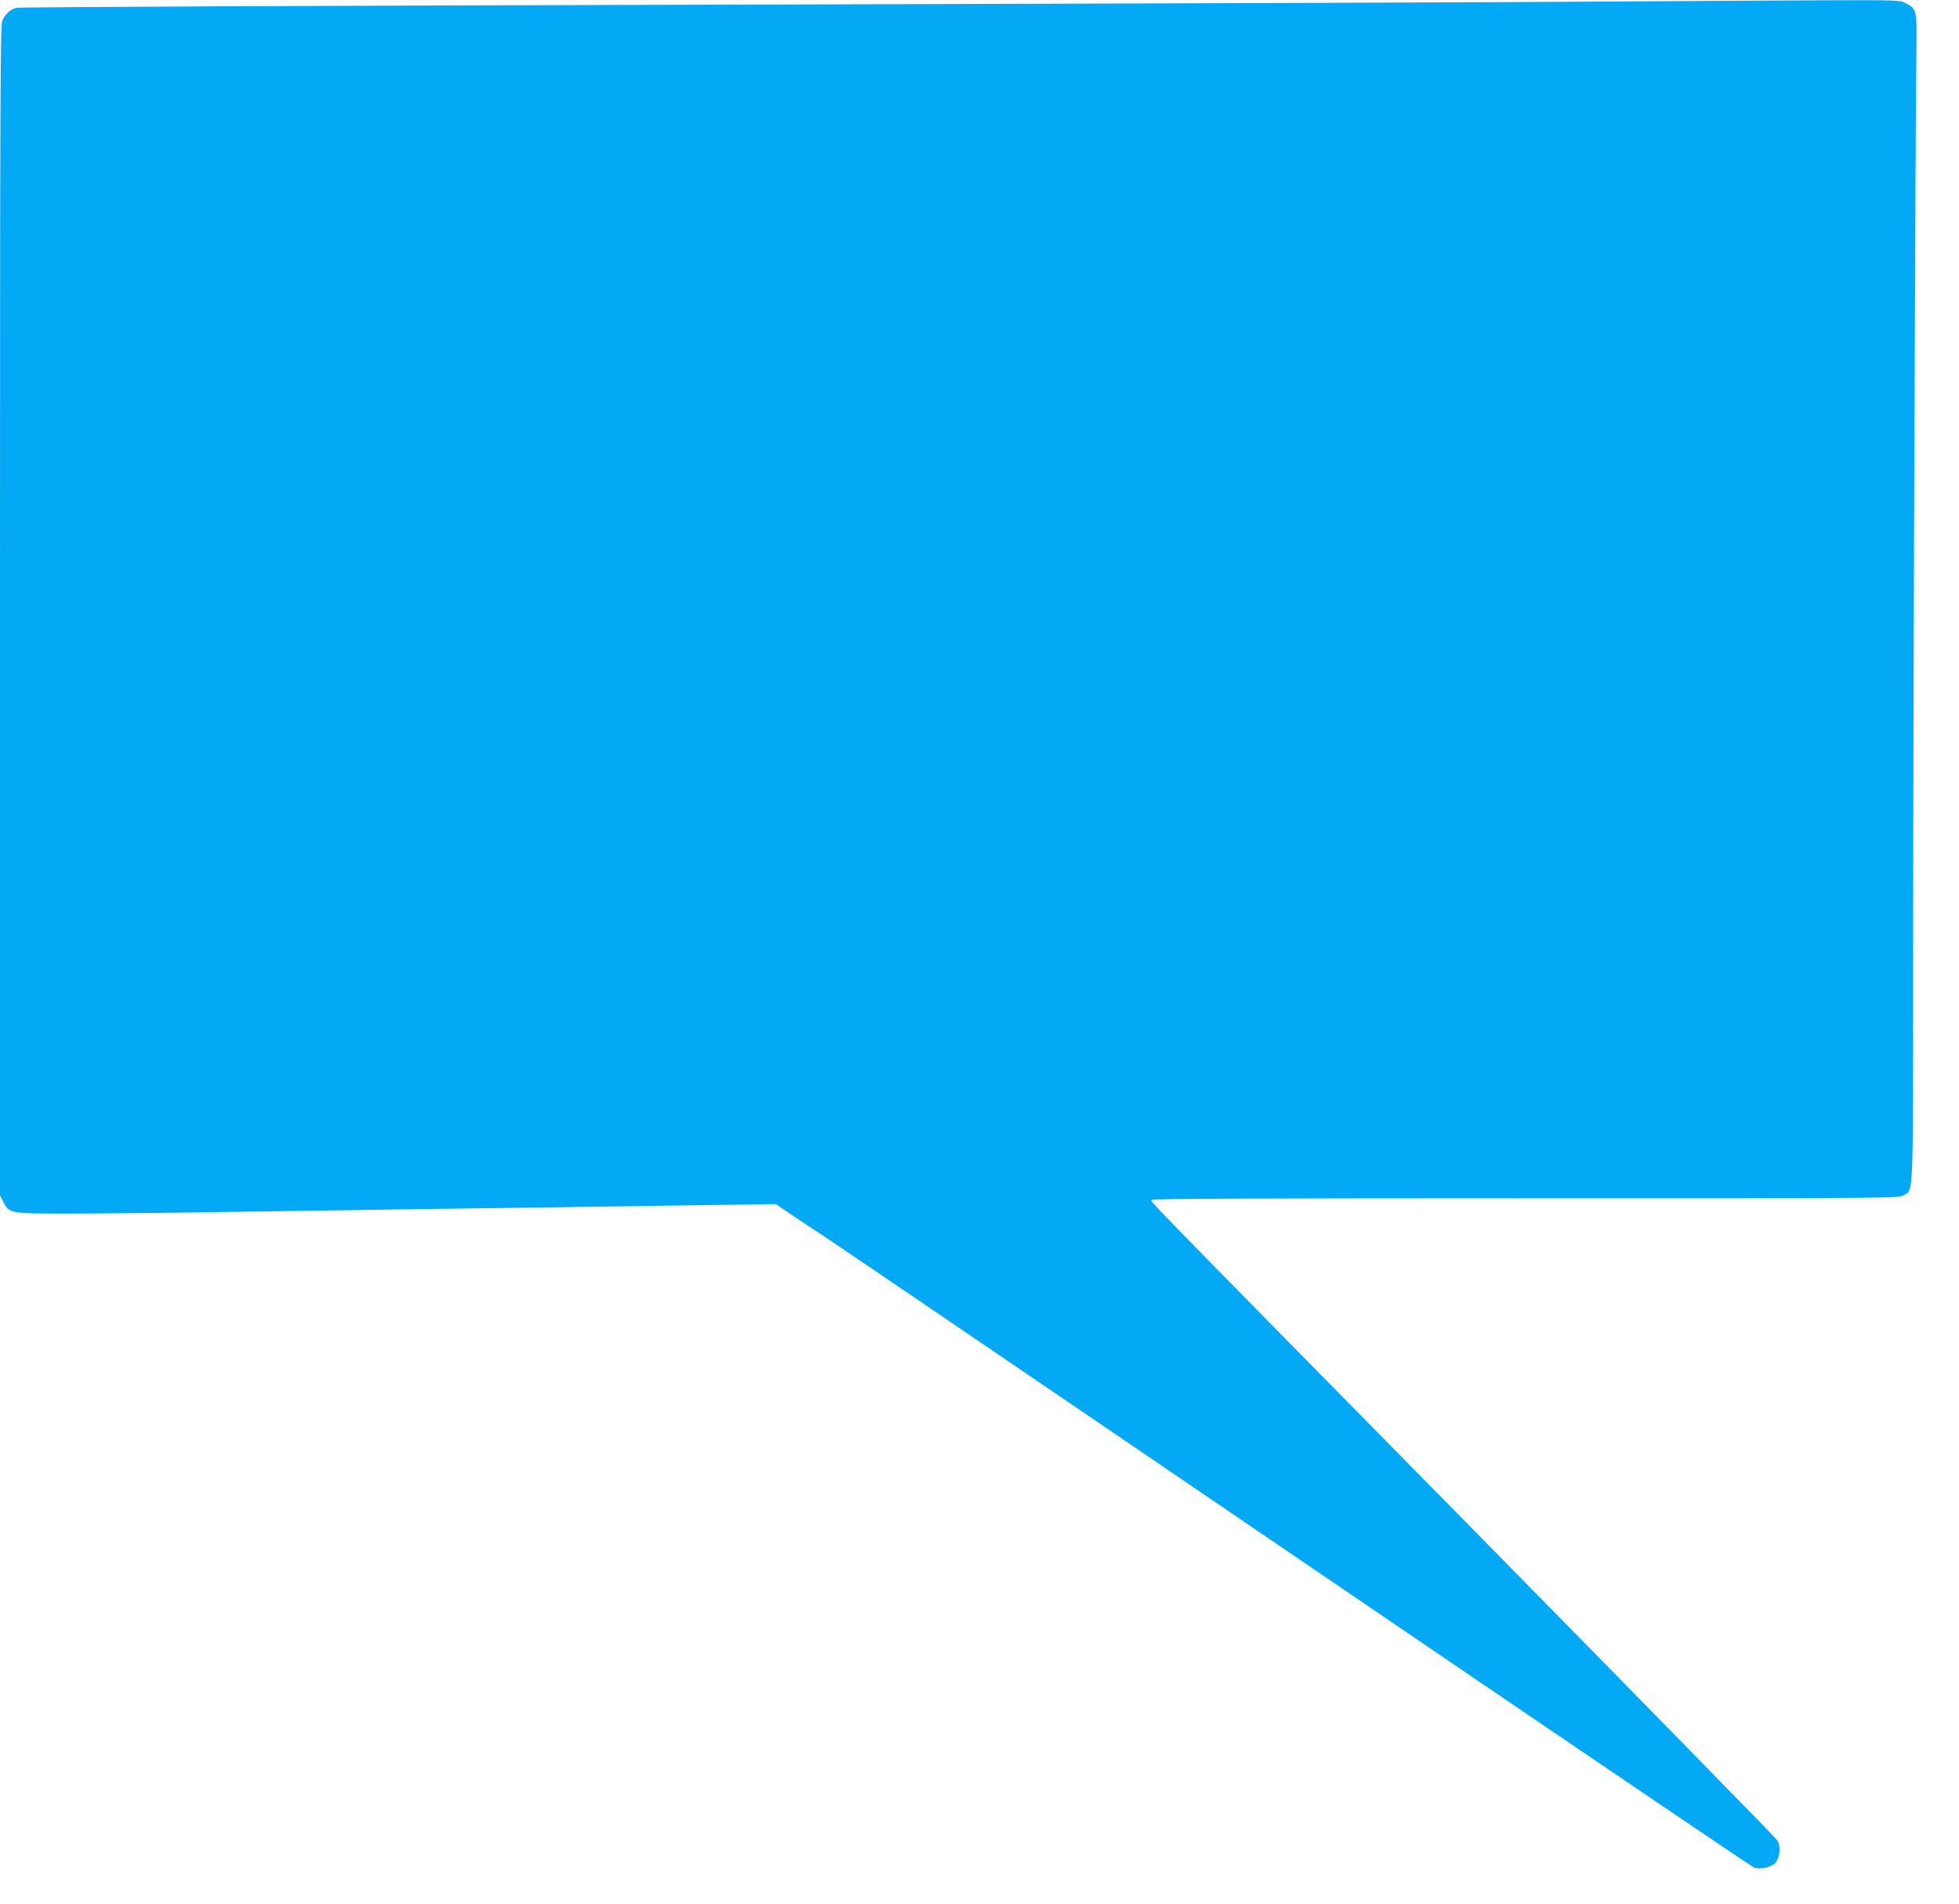
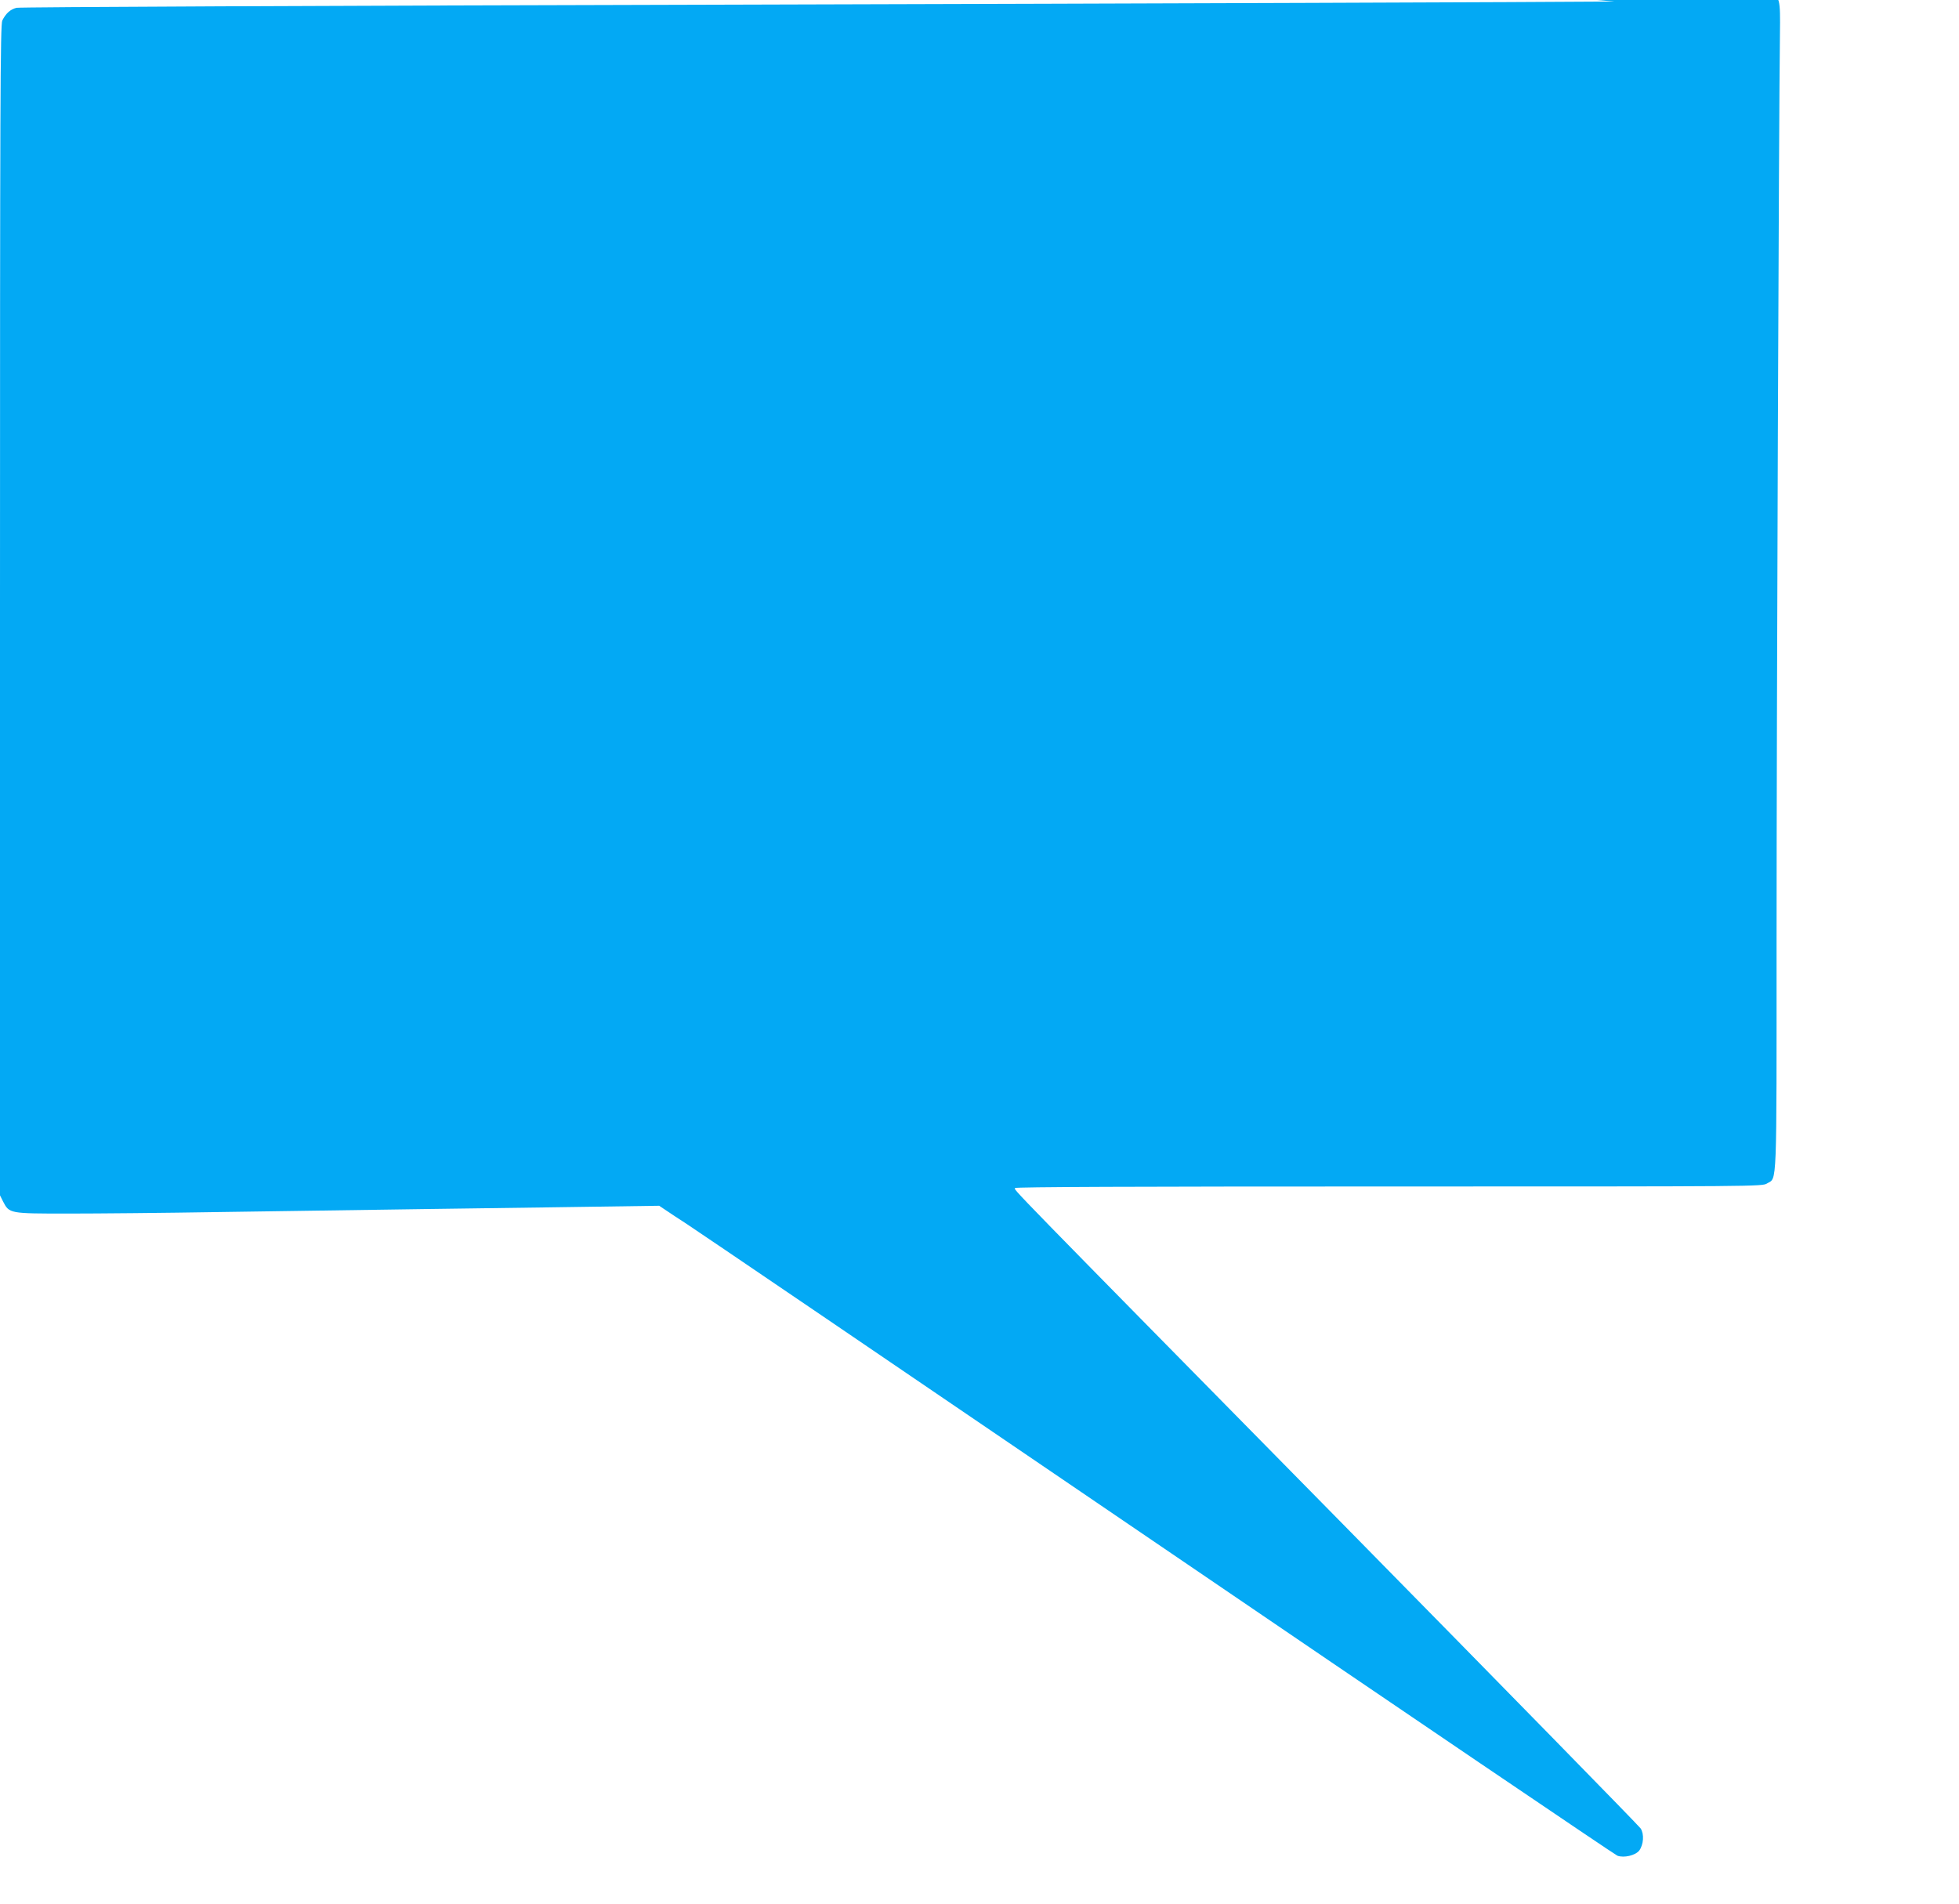
<svg xmlns="http://www.w3.org/2000/svg" version="1.0" width="1280pt" height="1244pt" viewBox="0 0 1280 1244" preserveAspectRatio="xMidYMid meet">
  <g transform="translate(0,1244) scale(0.1,-0.1)" fill="#03a9f4" stroke="none">
-     <path d="M10550 12430 c-459 -4 -2988 -13 -5620 -20 -2886 -7 -4800 -16 -4822 -21 -41 -10 -70 -37 -93 -83 -13 -25 -15 -526 -15 -3853 l0 -3824 20 -40 c41 -79 40 -79 426 -79 188 0 633 4 990 10 357 5 978 14 1379 20 402 5 1073 15 1492 21 l762 11 130 -88 c72 -49 152 -101 177 -117 25 -15 1398 -948 3050 -2073 1653 -1126 3018 -2051 3034 -2057 43 -16 118 2 143 34 28 39 33 107 9 144 -11 17 -885 910 -1943 1986 -2246 2282 -2152 2185 -2144 2199 4 7 776 10 2443 10 2427 0 2437 0 2470 20 66 40 62 -62 62 1597 0 1374 15 5401 22 5909 3 238 1 247 -72 284 -38 19 -56 20 -552 18 -282 -1 -889 -5 -1348 -8z" />
+     <path d="M10550 12430 c-459 -4 -2988 -13 -5620 -20 -2886 -7 -4800 -16 -4822 -21 -41 -10 -70 -37 -93 -83 -13 -25 -15 -526 -15 -3853 l0 -3824 20 -40 c41 -79 40 -79 426 -79 188 0 633 4 990 10 357 5 978 14 1379 20 402 5 1073 15 1492 21 c72 -49 152 -101 177 -117 25 -15 1398 -948 3050 -2073 1653 -1126 3018 -2051 3034 -2057 43 -16 118 2 143 34 28 39 33 107 9 144 -11 17 -885 910 -1943 1986 -2246 2282 -2152 2185 -2144 2199 4 7 776 10 2443 10 2427 0 2437 0 2470 20 66 40 62 -62 62 1597 0 1374 15 5401 22 5909 3 238 1 247 -72 284 -38 19 -56 20 -552 18 -282 -1 -889 -5 -1348 -8z" />
  </g>
</svg>